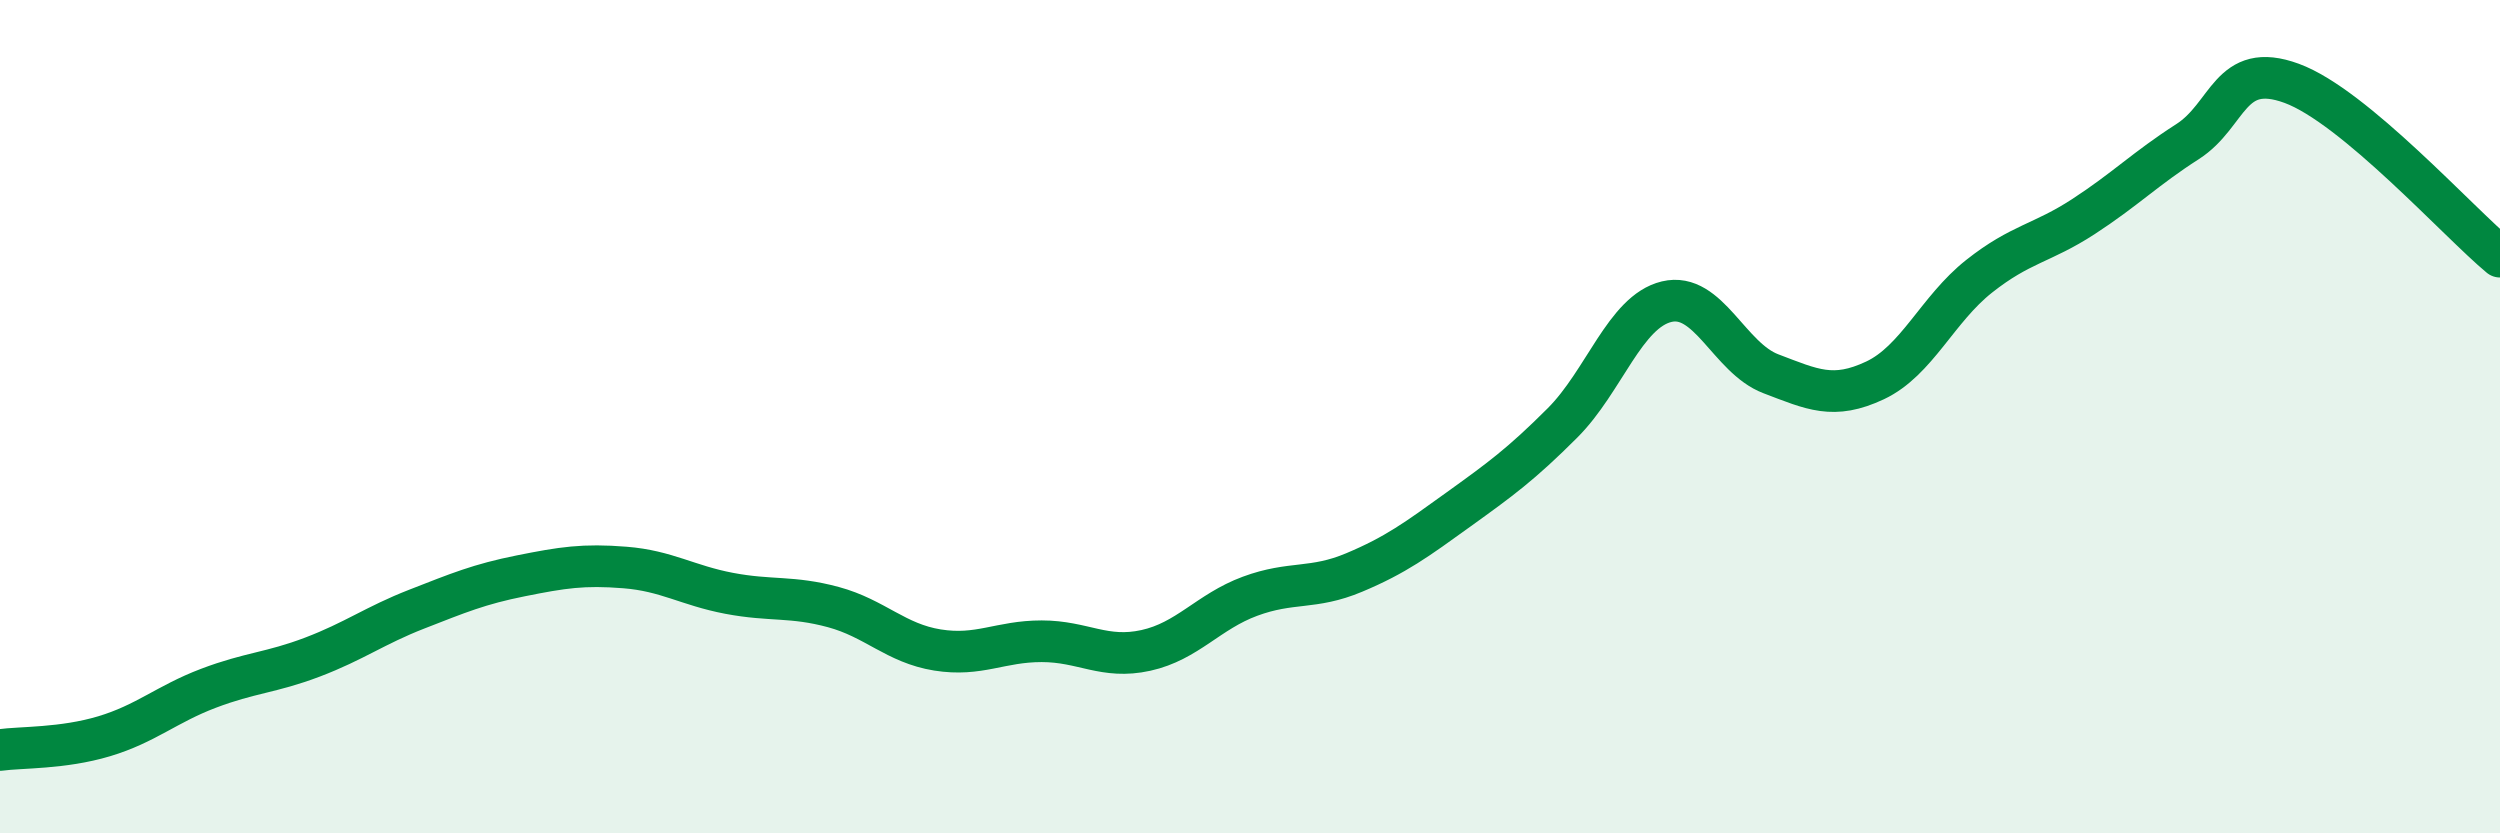
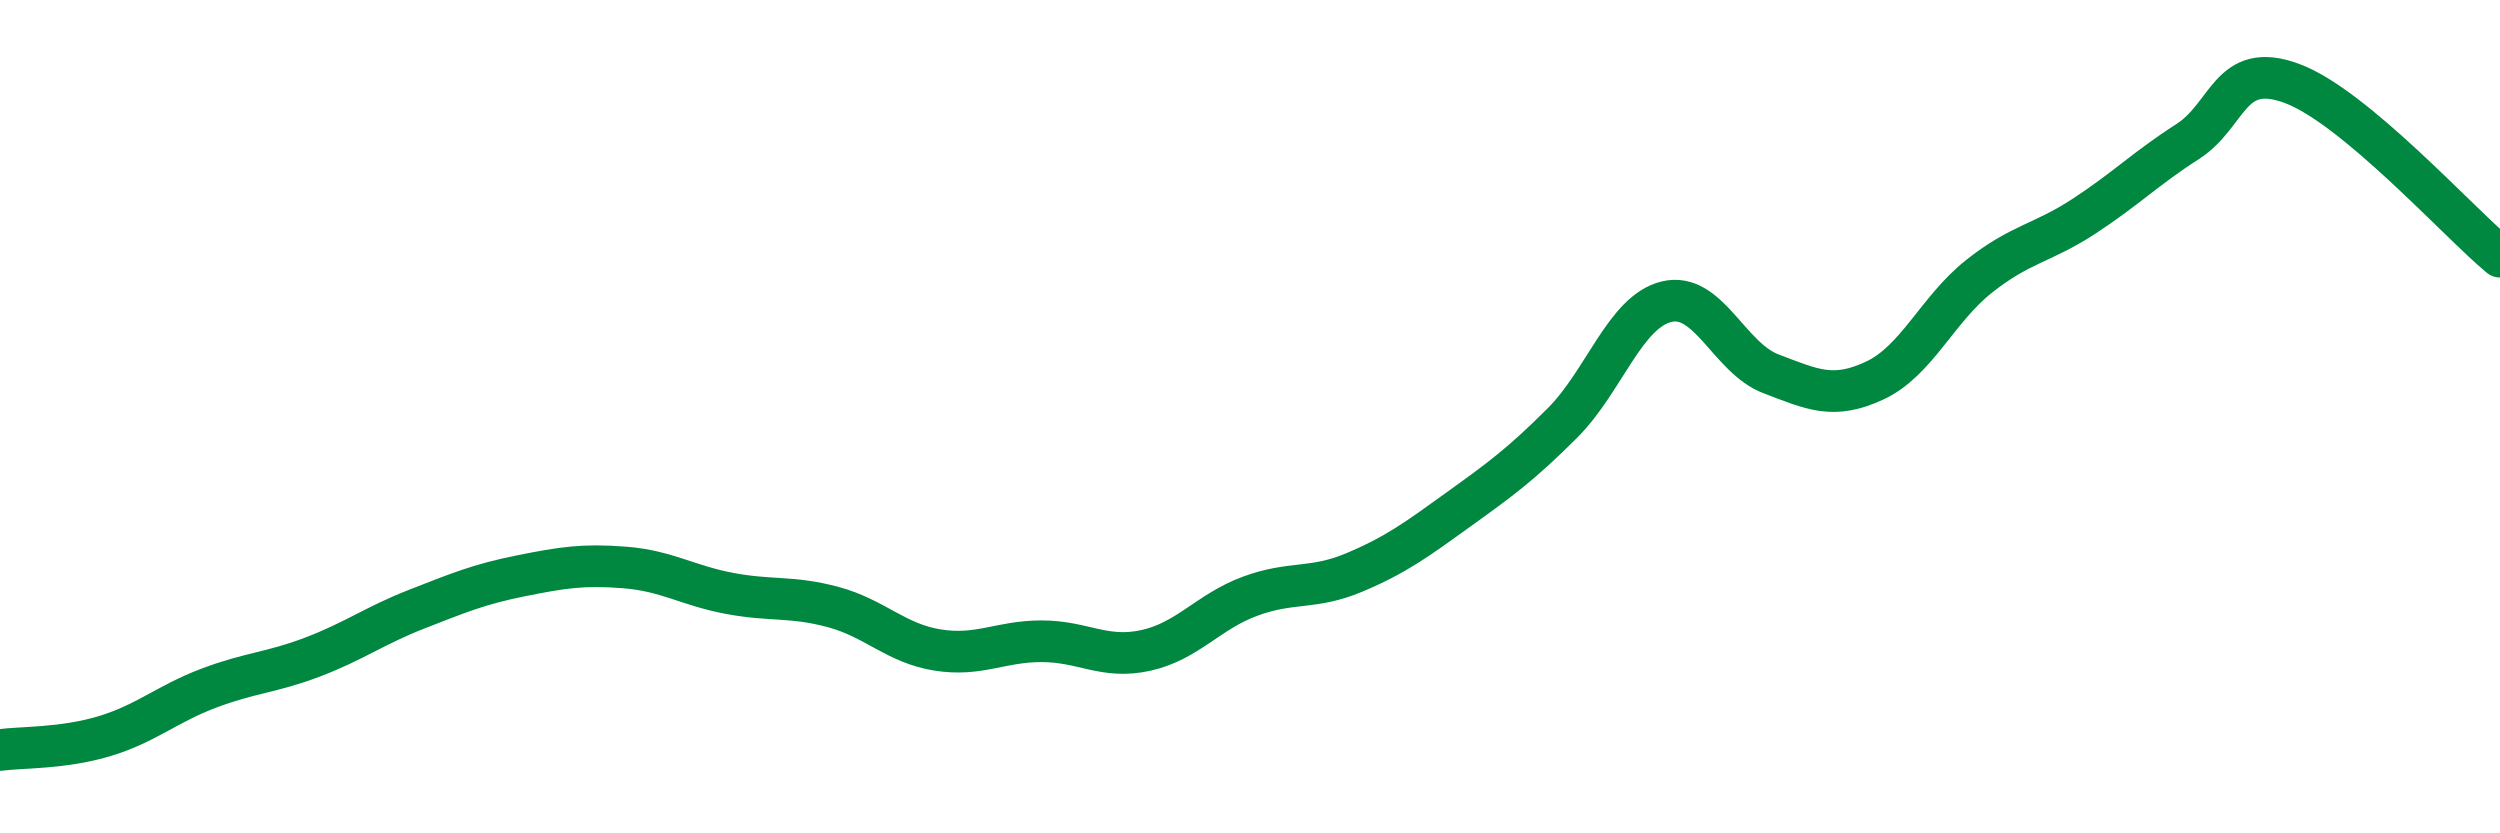
<svg xmlns="http://www.w3.org/2000/svg" width="60" height="20" viewBox="0 0 60 20">
-   <path d="M 0,18 C 0.5,17.93 1.5,17.97 2.5,17.67 C 3.5,17.37 4,16.9 5,16.52 C 6,16.14 6.5,16.15 7.5,15.77 C 8.5,15.39 9,15.01 10,14.62 C 11,14.23 11.5,14.02 12.5,13.82 C 13.5,13.62 14,13.54 15,13.62 C 16,13.7 16.5,14.05 17.5,14.24 C 18.5,14.43 19,14.3 20,14.57 C 21,14.84 21.5,15.44 22.5,15.6 C 23.5,15.76 24,15.39 25,15.39 C 26,15.39 26.5,15.83 27.5,15.61 C 28.5,15.39 29,14.68 30,14.31 C 31,13.94 31.5,14.16 32.5,13.74 C 33.5,13.32 34,12.95 35,12.23 C 36,11.51 36.5,11.15 37.5,10.15 C 38.5,9.15 39,7.48 40,7.24 C 41,7 41.5,8.59 42.5,8.97 C 43.5,9.35 44,9.6 45,9.13 C 46,8.66 46.5,7.42 47.5,6.63 C 48.5,5.84 49,5.85 50,5.2 C 51,4.55 51.5,4.04 52.5,3.4 C 53.5,2.76 53.5,1.45 55,2 C 56.5,2.55 59,5.33 60,6.16L60 20L0 20Z" fill="#008740" opacity="0.1" stroke-linecap="round" stroke-linejoin="round" />
  <path d="M 0,18 C 0.5,17.93 1.5,17.97 2.5,17.67 C 3.5,17.37 4,16.9 5,16.52 C 6,16.14 6.5,16.15 7.5,15.77 C 8.5,15.39 9,15.01 10,14.62 C 11,14.23 11.5,14.02 12.5,13.82 C 13.5,13.62 14,13.54 15,13.62 C 16,13.7 16.5,14.05 17.5,14.24 C 18.5,14.43 19,14.3 20,14.57 C 21,14.84 21.5,15.44 22.5,15.6 C 23.5,15.76 24,15.39 25,15.39 C 26,15.39 26.5,15.83 27.5,15.61 C 28.5,15.39 29,14.68 30,14.31 C 31,13.94 31.5,14.16 32.5,13.74 C 33.5,13.32 34,12.95 35,12.23 C 36,11.51 36.5,11.15 37.5,10.15 C 38.5,9.15 39,7.48 40,7.24 C 41,7 41.5,8.59 42.5,8.97 C 43.5,9.35 44,9.6 45,9.13 C 46,8.66 46.5,7.42 47.5,6.63 C 48.5,5.84 49,5.85 50,5.2 C 51,4.55 51.5,4.04 52.5,3.4 C 53.5,2.76 53.5,1.45 55,2 C 56.5,2.55 59,5.33 60,6.16" stroke="#008740" stroke-width="1" fill="none" stroke-linecap="round" stroke-linejoin="round" />
</svg>